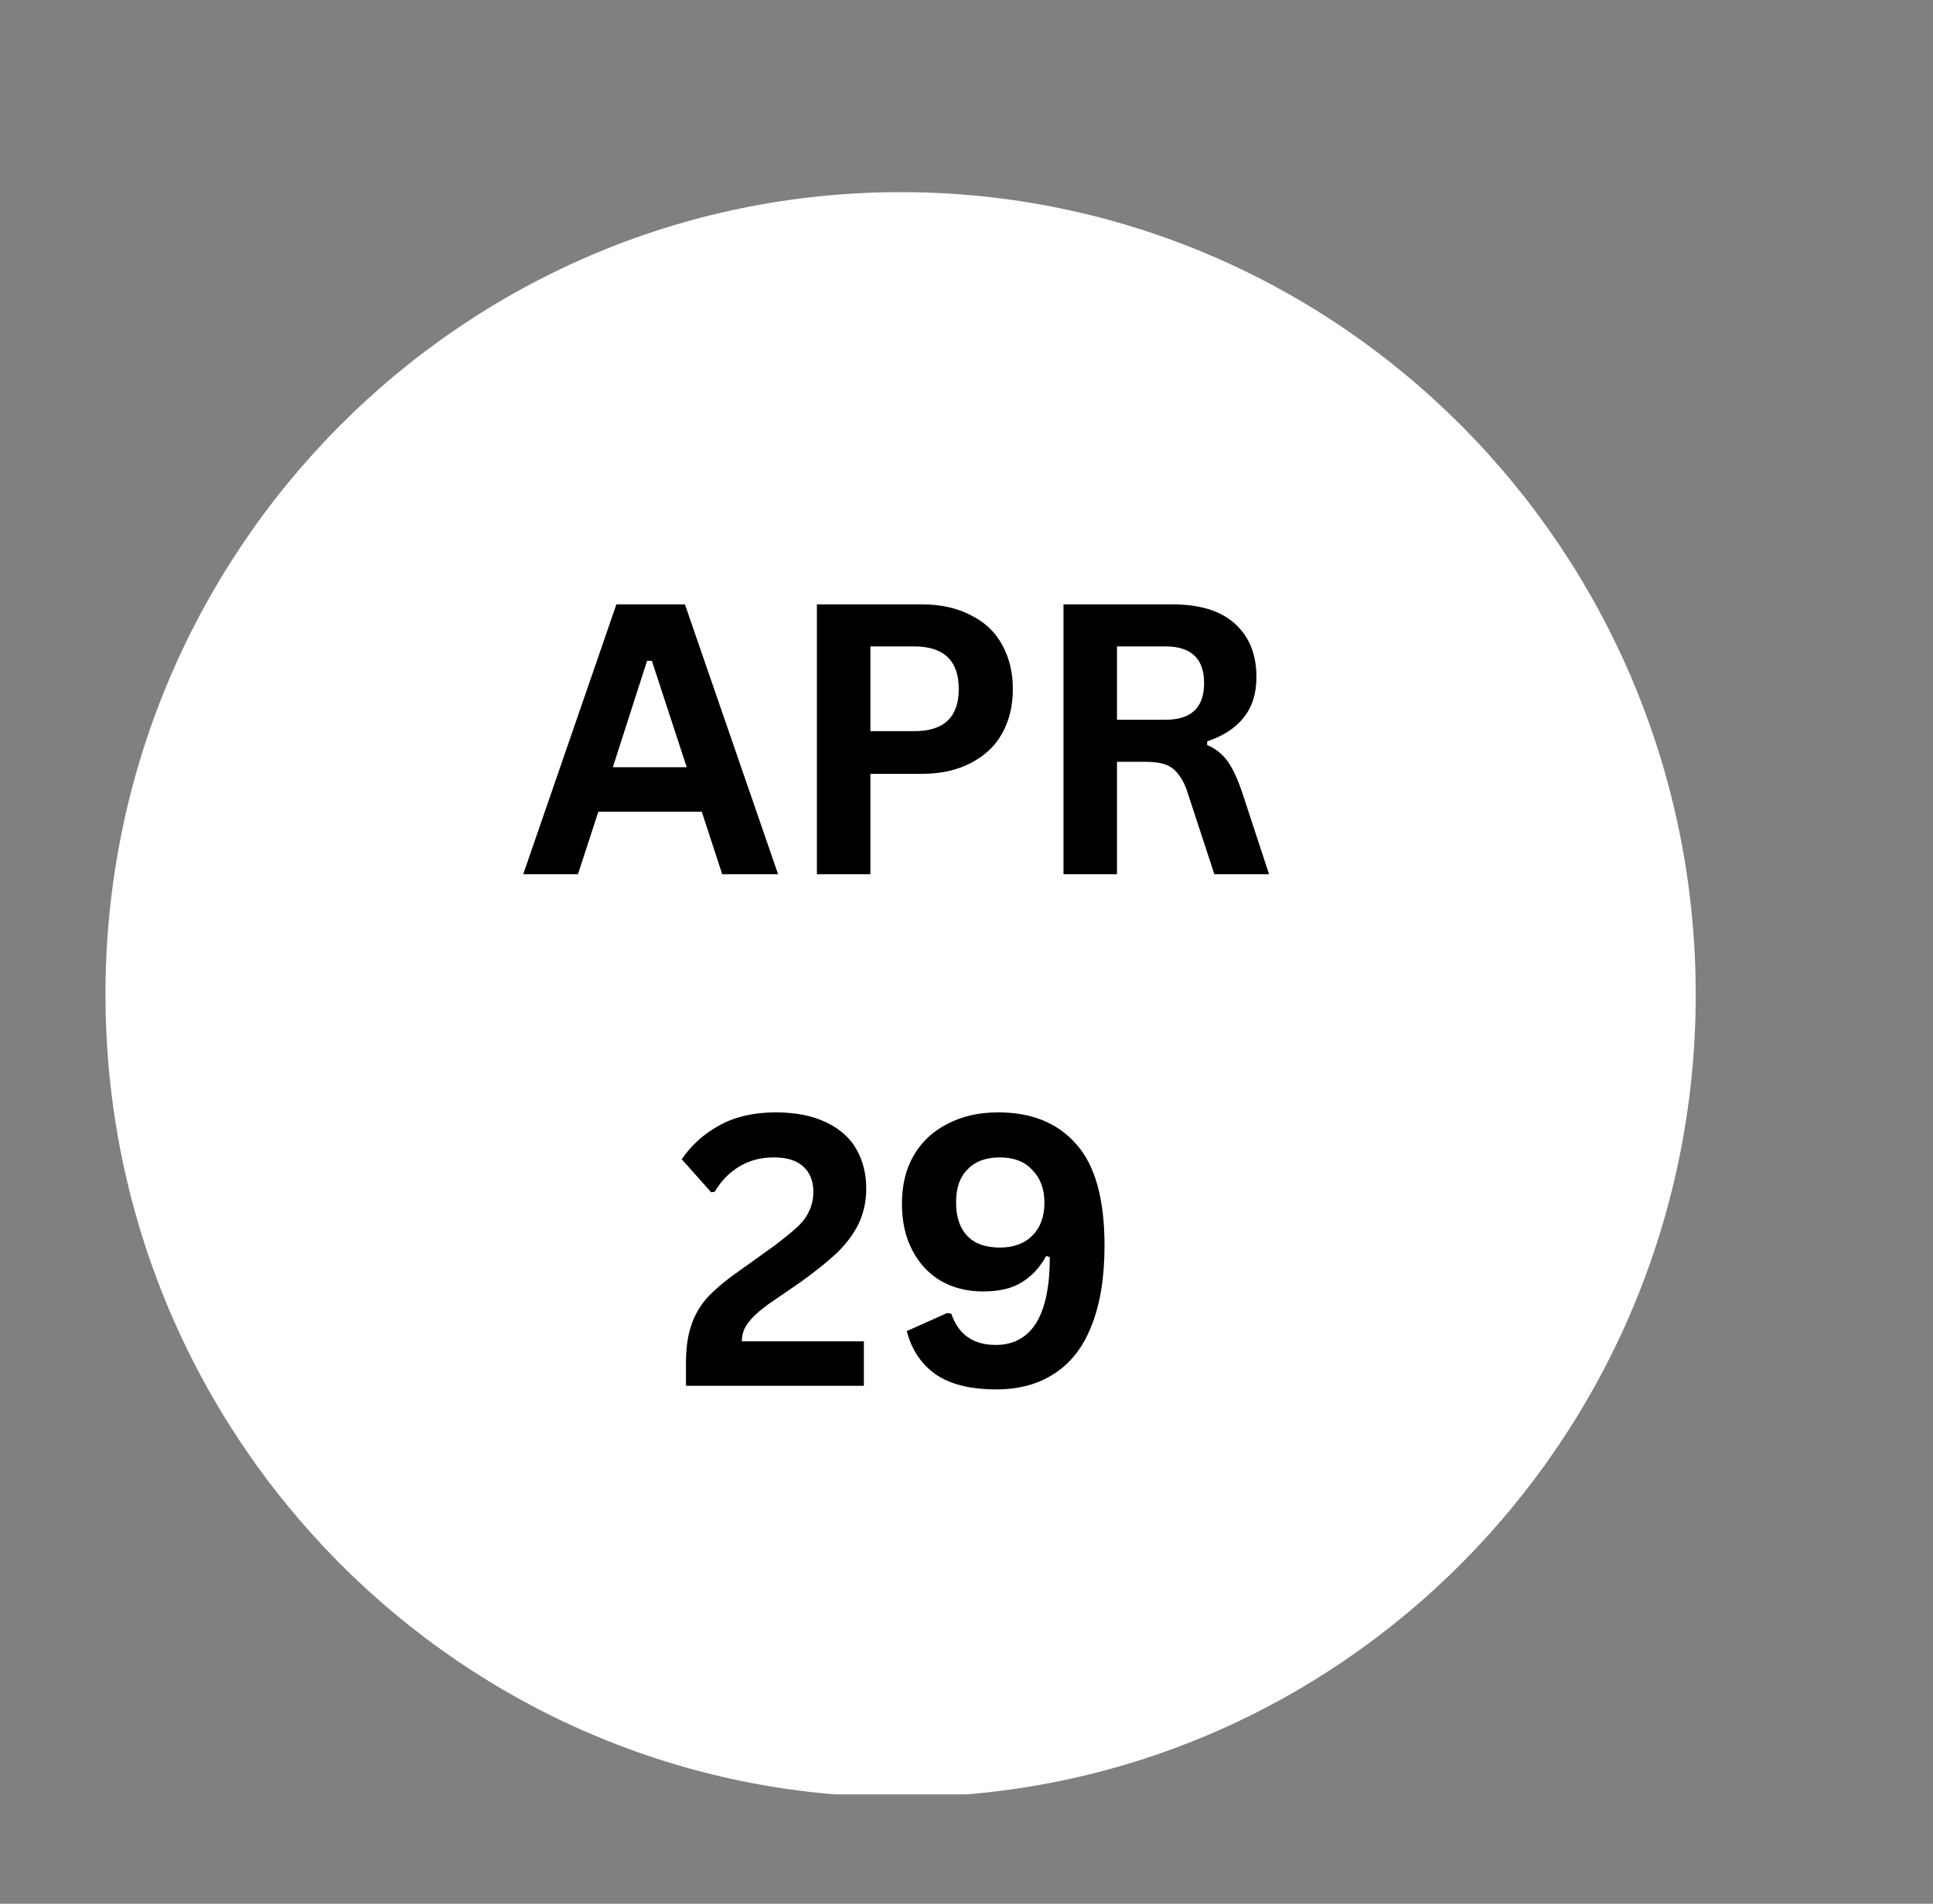
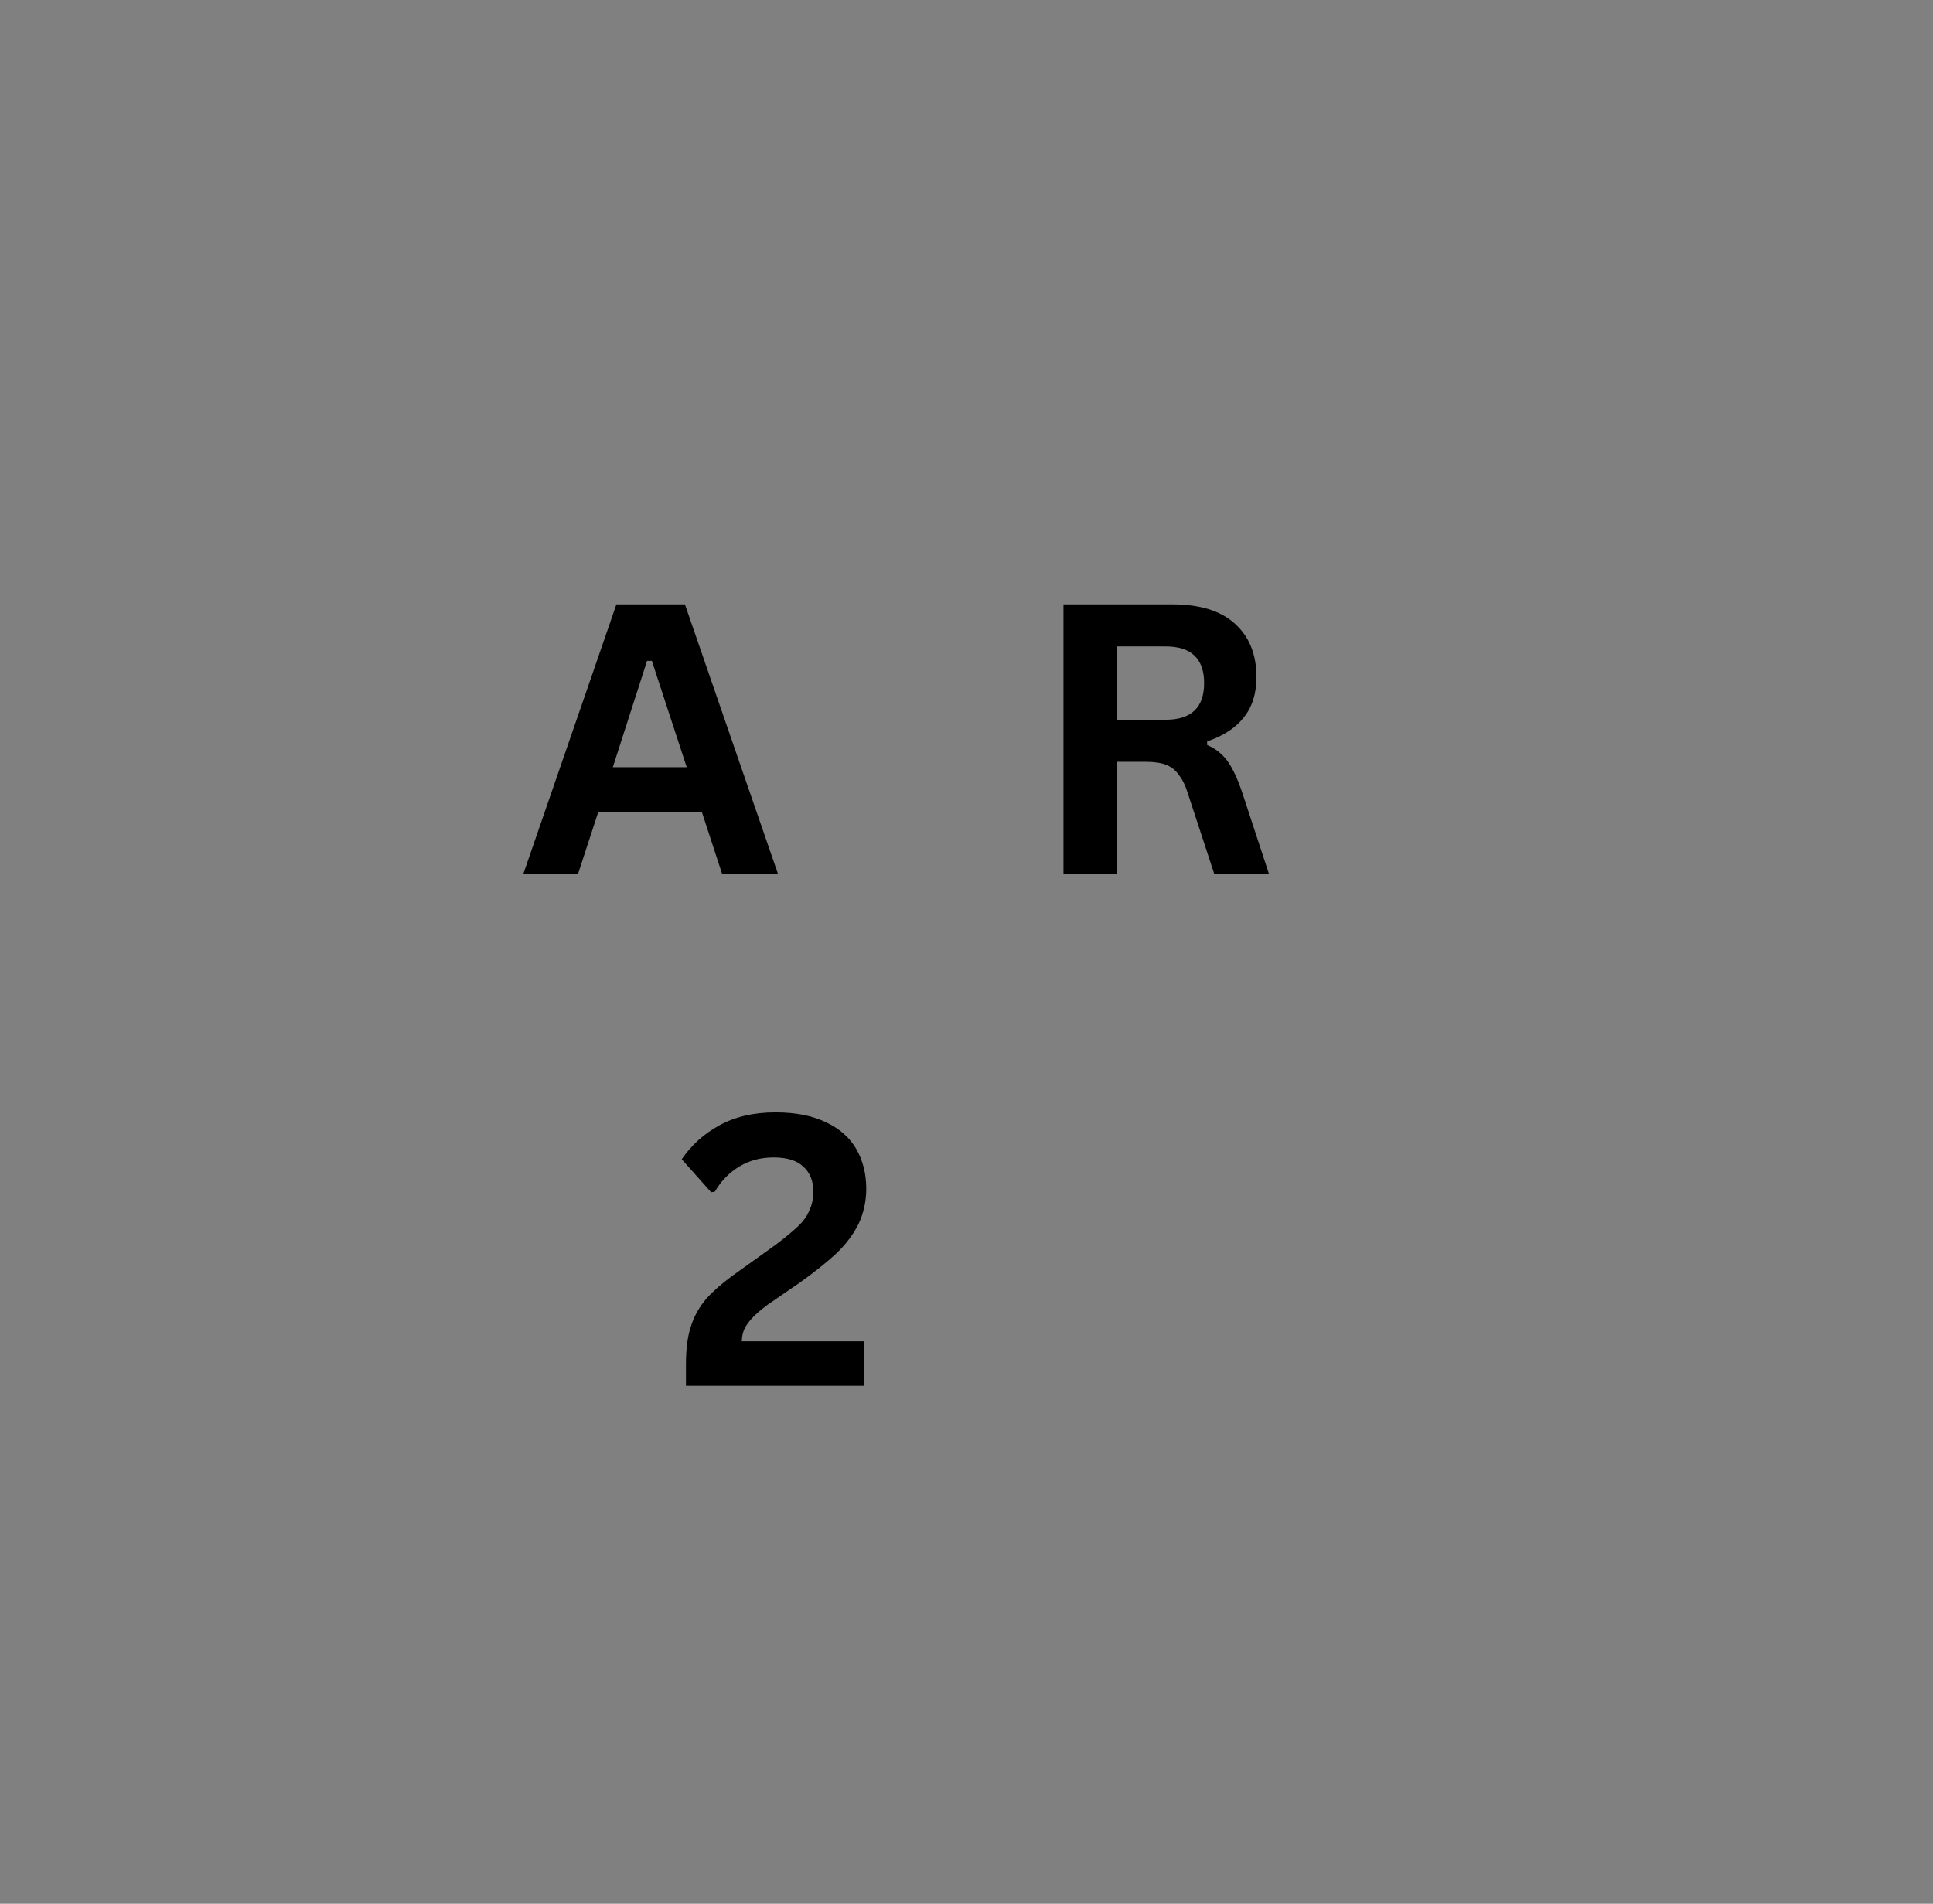
<svg xmlns="http://www.w3.org/2000/svg" width="67" zoomAndPan="magnify" viewBox="0 0 50.25 49.5" height="66" preserveAspectRatio="xMidYMid meet" version="1.0">
  <rect x="0" y="0" width="50.25" height="49.5" fill="#808080" stroke="none" />
  <defs>
    <g />
    <clipPath id="6ca27a54ac">
-       <path d="M 2.742 4.996 L 44.082 4.996 L 44.082 46.816 L 2.742 46.816 Z M 2.742 4.996 " clip-rule="nonzero" />
-     </clipPath>
+       </clipPath>
    <clipPath id="ab383f80e1">
-       <path d="M 23.414 4.996 C 11.996 4.996 2.742 14.336 2.742 25.859 C 2.742 37.383 11.996 46.727 23.414 46.727 C 34.828 46.727 44.082 37.383 44.082 25.859 C 44.082 14.336 34.828 4.996 23.414 4.996 Z M 23.414 4.996 " clip-rule="nonzero" />
-     </clipPath>
+       </clipPath>
  </defs>
  <g clip-path="url(#6ca27a54ac)">
    <g clip-path="url(#ab383f80e1)">
      <path fill="#ffffff" d="M 2.742 4.996 L 44.082 4.996 L 44.082 46.656 L 2.742 46.656 Z M 2.742 4.996 " fill-opacity="1" fill-rule="nonzero" />
    </g>
  </g>
  <g fill="#000000" fill-opacity="1">
    <g transform="translate(13.493, 22.73)">
      <g>
-         <path d="M 6.734 0 L 5.281 0 L 4.75 -1.625 L 2.062 -1.625 L 1.531 0 L 0.109 0 L 2.531 -7.016 L 4.312 -7.016 Z M 3.328 -5.547 L 2.438 -2.781 L 4.359 -2.781 L 3.453 -5.547 Z M 3.328 -5.547 " />
+         <path d="M 6.734 0 L 5.281 0 L 4.75 -1.625 L 2.062 -1.625 L 1.531 0 L 0.109 0 L 2.531 -7.016 L 4.312 -7.016 Z M 3.328 -5.547 L 2.438 -2.781 L 4.359 -2.781 L 3.453 -5.547 M 3.328 -5.547 " />
      </g>
    </g>
  </g>
  <g fill="#000000" fill-opacity="1">
    <g transform="translate(20.33, 22.73)">
      <g>
-         <path d="M 3.625 -7.016 C 4.125 -7.016 4.551 -6.922 4.906 -6.734 C 5.27 -6.555 5.539 -6.301 5.719 -5.969 C 5.906 -5.633 6 -5.25 6 -4.812 C 6 -4.375 5.906 -3.988 5.719 -3.656 C 5.539 -3.332 5.27 -3.078 4.906 -2.891 C 4.551 -2.703 4.125 -2.609 3.625 -2.609 L 2.297 -2.609 L 2.297 0 L 0.906 0 L 0.906 -7.016 Z M 3.438 -3.719 C 4.207 -3.719 4.594 -4.082 4.594 -4.812 C 4.594 -5.551 4.207 -5.922 3.438 -5.922 L 2.297 -5.922 L 2.297 -3.719 Z M 3.438 -3.719 " />
-       </g>
+         </g>
    </g>
  </g>
  <g fill="#000000" fill-opacity="1">
    <g transform="translate(26.74, 22.73)">
      <g>
        <path d="M 0.906 0 L 0.906 -7.016 L 3.734 -7.016 C 4.453 -7.016 4.992 -6.848 5.359 -6.516 C 5.734 -6.18 5.922 -5.719 5.922 -5.125 C 5.922 -4.695 5.812 -4.348 5.594 -4.078 C 5.383 -3.805 5.066 -3.598 4.641 -3.453 L 4.641 -3.359 C 4.859 -3.266 5.035 -3.125 5.172 -2.938 C 5.305 -2.75 5.438 -2.469 5.562 -2.094 L 6.25 0 L 4.828 0 L 4.141 -2.094 C 4.078 -2.301 4 -2.461 3.906 -2.578 C 3.82 -2.703 3.711 -2.789 3.578 -2.844 C 3.441 -2.895 3.266 -2.922 3.047 -2.922 L 2.297 -2.922 L 2.297 0 Z M 3.562 -4.016 C 4.227 -4.016 4.562 -4.332 4.562 -4.969 C 4.562 -5.602 4.227 -5.922 3.562 -5.922 L 2.297 -5.922 L 2.297 -4.016 Z M 3.562 -4.016 " />
      </g>
    </g>
  </g>
  <g fill="#000000" fill-opacity="1">
    <g transform="translate(17.488, 36.032)">
      <g>
        <path d="M 0.344 -0.562 C 0.344 -0.945 0.383 -1.27 0.469 -1.531 C 0.551 -1.801 0.688 -2.047 0.875 -2.266 C 1.07 -2.484 1.348 -2.719 1.703 -2.969 L 2.641 -3.641 C 2.891 -3.828 3.086 -3.988 3.234 -4.125 C 3.379 -4.258 3.484 -4.398 3.547 -4.547 C 3.617 -4.691 3.656 -4.859 3.656 -5.047 C 3.656 -5.328 3.566 -5.547 3.391 -5.703 C 3.223 -5.859 2.969 -5.938 2.625 -5.938 C 2.289 -5.938 1.992 -5.859 1.734 -5.703 C 1.473 -5.547 1.258 -5.328 1.094 -5.047 L 1 -5.031 L 0.234 -5.891 C 0.484 -6.254 0.805 -6.547 1.203 -6.766 C 1.609 -6.992 2.098 -7.109 2.672 -7.109 C 3.203 -7.109 3.645 -7.02 4 -6.844 C 4.352 -6.676 4.613 -6.441 4.781 -6.141 C 4.945 -5.848 5.031 -5.508 5.031 -5.125 C 5.031 -4.789 4.961 -4.484 4.828 -4.203 C 4.691 -3.93 4.5 -3.676 4.25 -3.438 C 4 -3.207 3.688 -2.957 3.312 -2.688 L 2.469 -2.109 C 2.227 -1.93 2.055 -1.77 1.953 -1.625 C 1.848 -1.488 1.797 -1.332 1.797 -1.156 L 4.969 -1.156 L 4.969 0 L 0.344 0 Z M 0.344 -0.562 " />
      </g>
    </g>
  </g>
  <g fill="#000000" fill-opacity="1">
    <g transform="translate(22.963, 36.032)">
      <g>
-         <path d="M 2.938 0.094 C 2.27 0.094 1.742 -0.035 1.359 -0.297 C 0.984 -0.566 0.734 -0.941 0.609 -1.422 L 1.656 -1.891 L 1.766 -1.875 C 1.953 -1.332 2.336 -1.062 2.922 -1.062 C 3.379 -1.062 3.727 -1.25 3.969 -1.625 C 4.207 -2.008 4.328 -2.582 4.328 -3.344 L 4.234 -3.375 C 4.066 -3.07 3.852 -2.844 3.594 -2.688 C 3.344 -2.531 3.008 -2.453 2.594 -2.453 C 2.176 -2.453 1.805 -2.547 1.484 -2.734 C 1.172 -2.922 0.926 -3.188 0.75 -3.531 C 0.57 -3.875 0.484 -4.273 0.484 -4.734 C 0.484 -5.223 0.586 -5.645 0.797 -6 C 1.004 -6.352 1.297 -6.625 1.672 -6.812 C 2.047 -7.008 2.484 -7.109 2.984 -7.109 C 3.859 -7.109 4.535 -6.832 5.016 -6.281 C 5.504 -5.738 5.75 -4.859 5.75 -3.641 C 5.75 -2.805 5.633 -2.109 5.406 -1.547 C 5.188 -0.992 4.863 -0.582 4.438 -0.312 C 4.02 -0.039 3.52 0.094 2.938 0.094 Z M 3.031 -3.594 C 3.383 -3.594 3.664 -3.695 3.875 -3.906 C 4.082 -4.113 4.188 -4.398 4.188 -4.766 C 4.188 -5.117 4.082 -5.398 3.875 -5.609 C 3.676 -5.828 3.395 -5.938 3.031 -5.938 C 2.664 -5.938 2.383 -5.832 2.188 -5.625 C 1.988 -5.426 1.891 -5.141 1.891 -4.766 C 1.891 -4.391 1.988 -4.098 2.188 -3.891 C 2.383 -3.691 2.664 -3.594 3.031 -3.594 Z M 3.031 -3.594 " />
-       </g>
+         </g>
    </g>
  </g>
</svg>